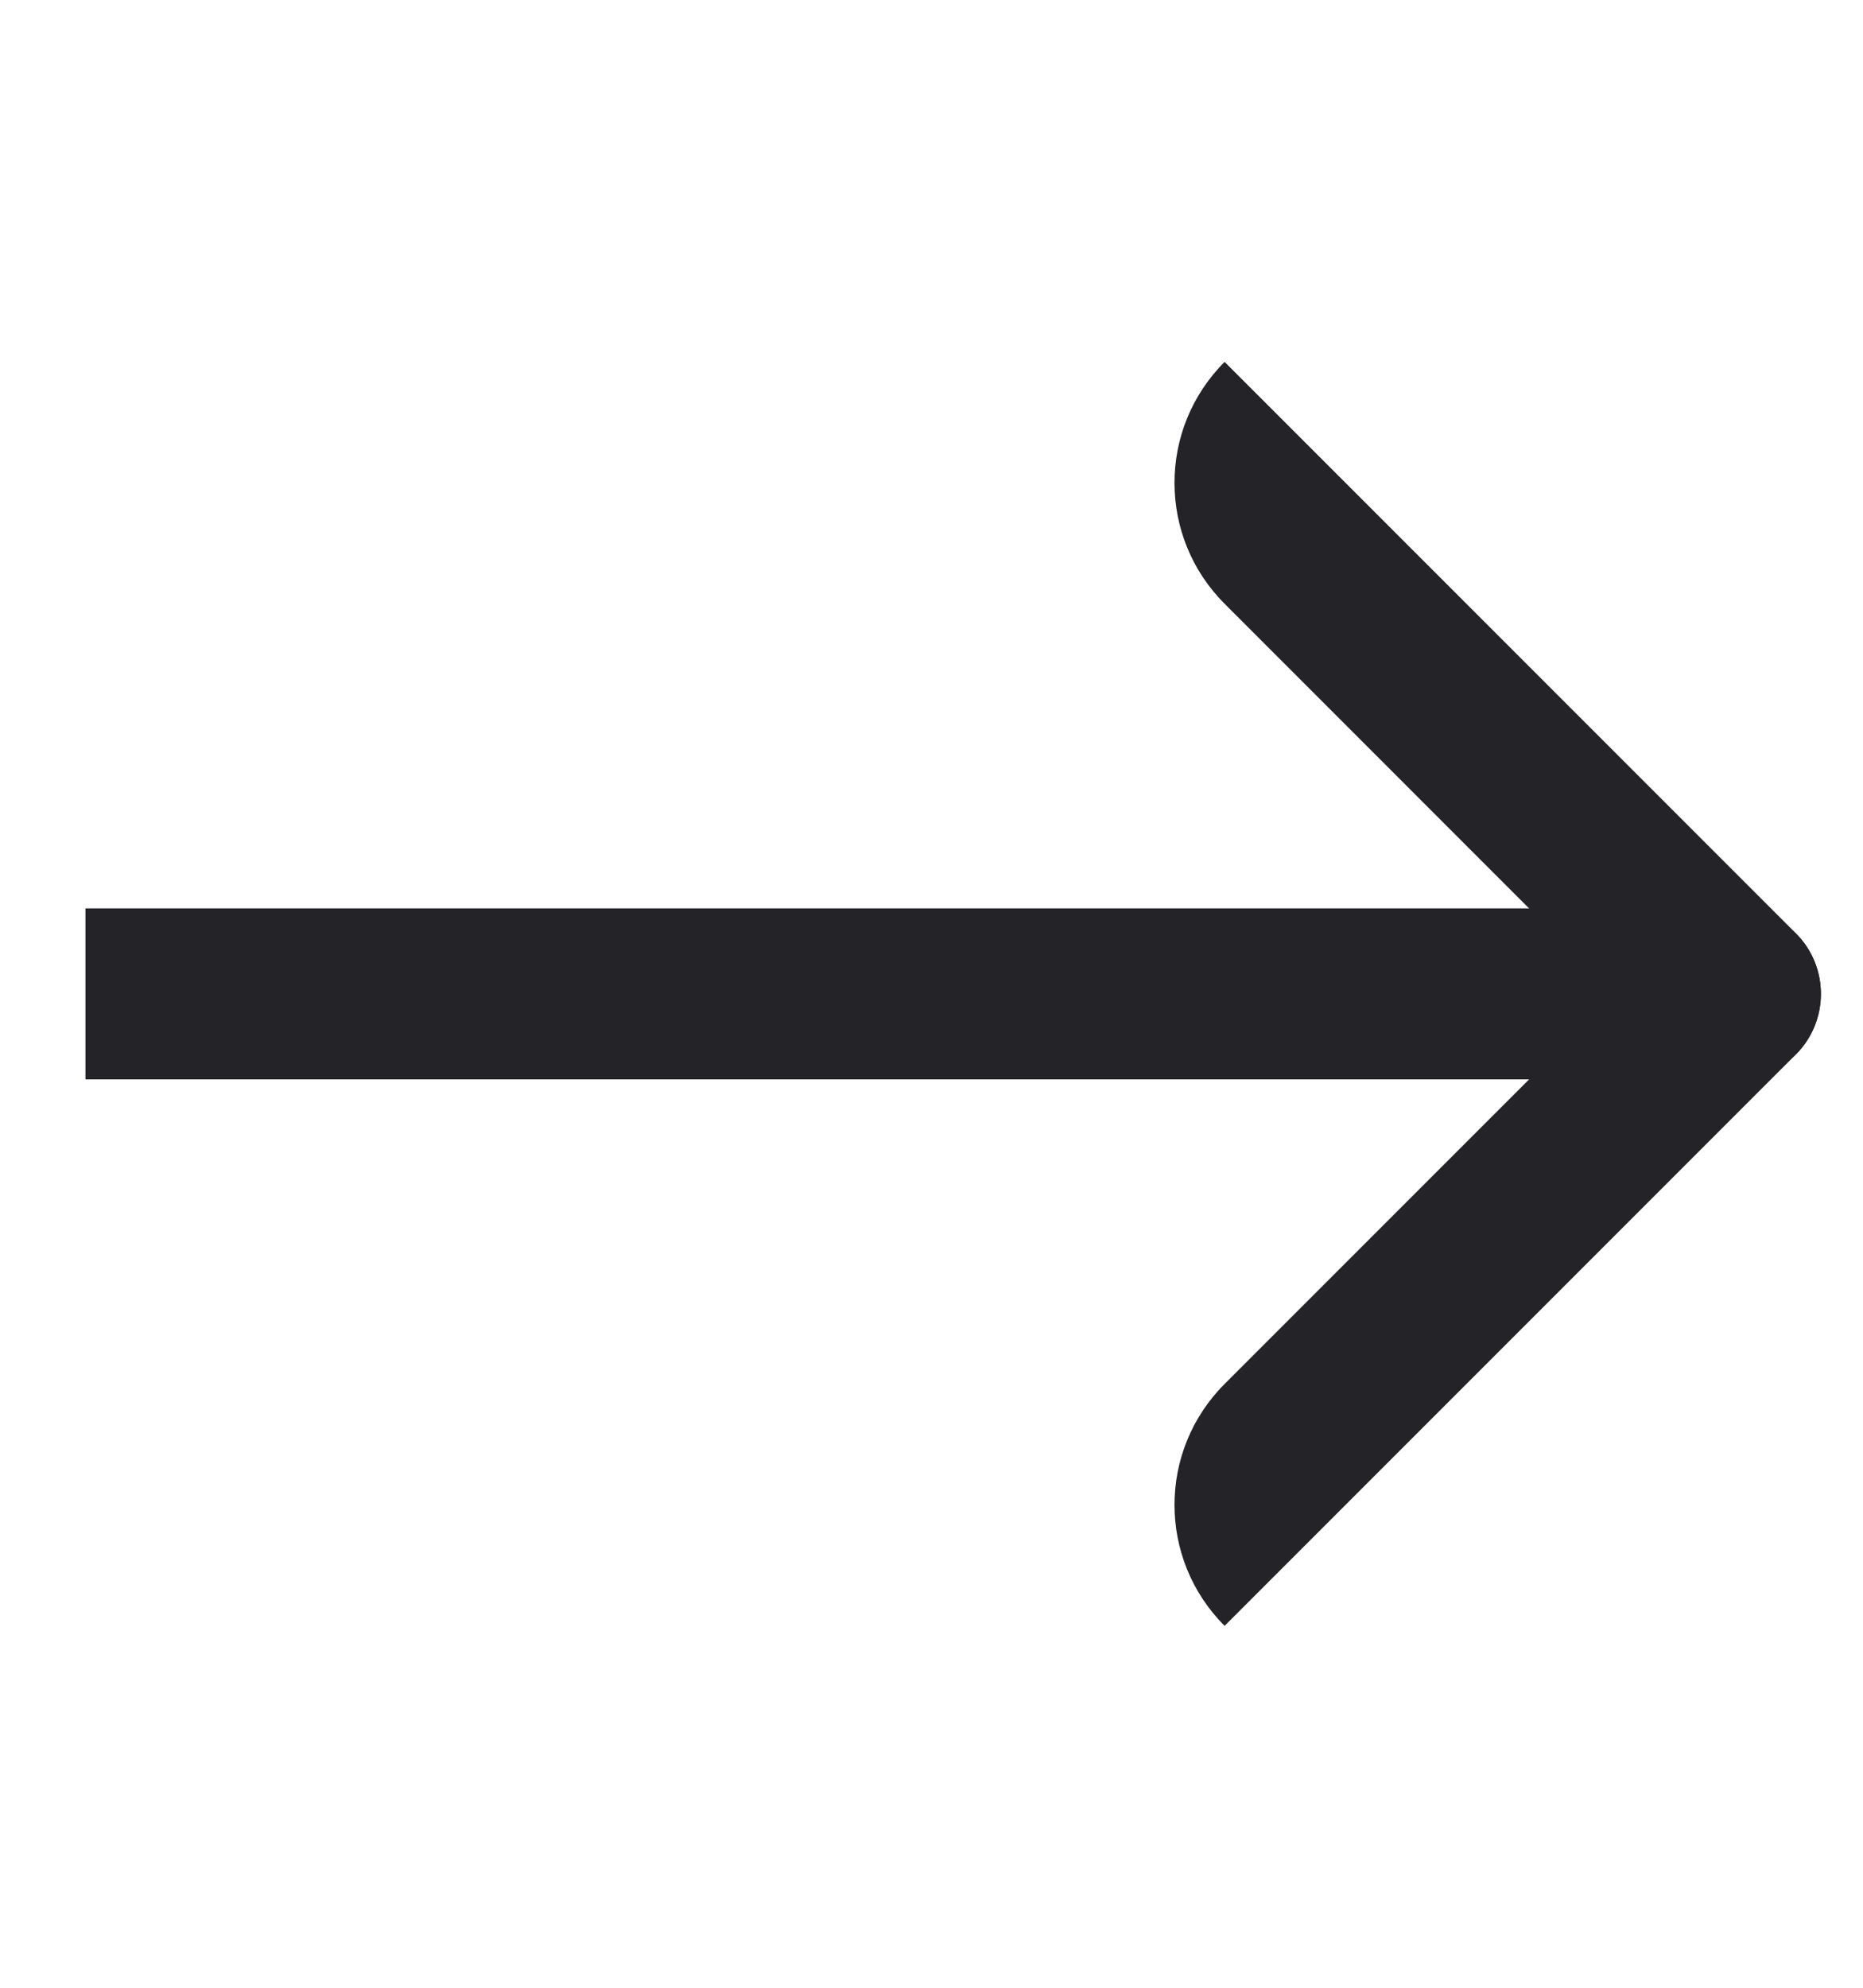
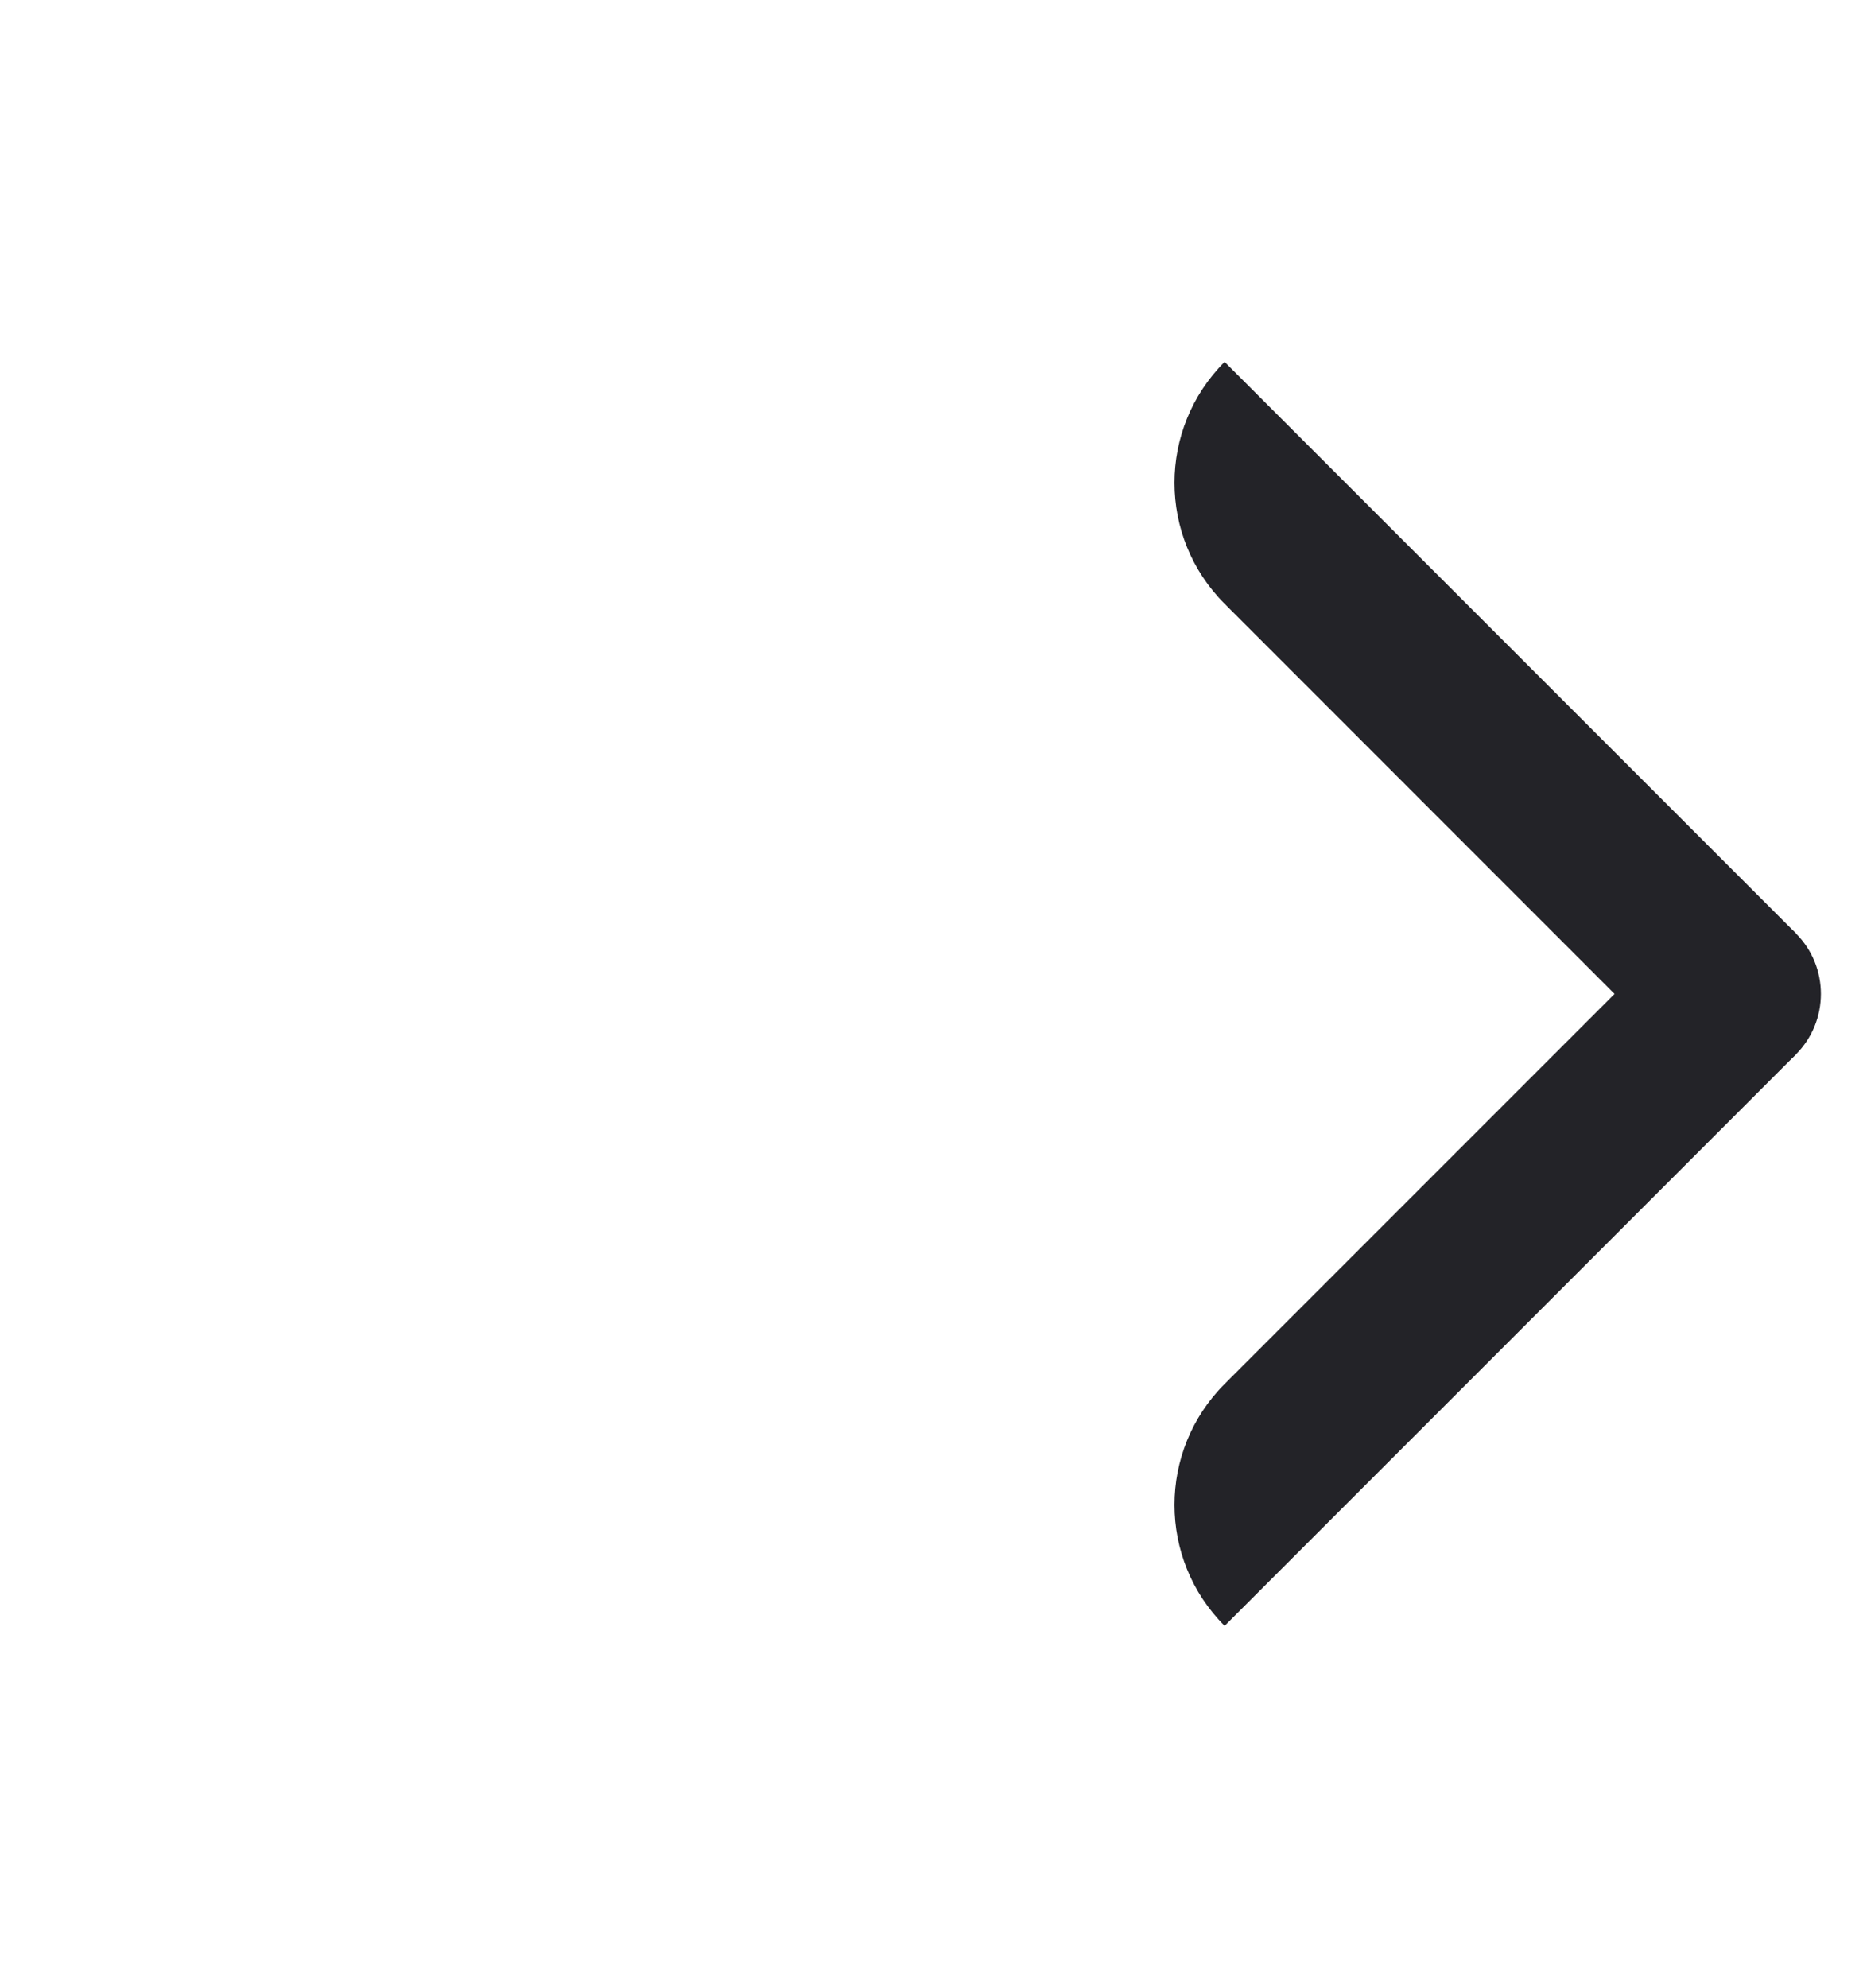
<svg xmlns="http://www.w3.org/2000/svg" width="15" height="16" viewBox="0 0 15 16" fill="none">
-   <path d="M9.86 2.913L14.46 7.513C14.728 7.782 14.728 8.218 14.46 8.487V8.487C14.191 8.755 13.755 8.755 13.486 8.487L9.86 4.86C9.322 4.322 9.322 3.451 9.86 2.913V2.913Z" fill="#232328" />
+   <path d="M9.86 2.913L14.46 7.513V8.487C14.191 8.755 13.755 8.755 13.486 8.487L9.86 4.86C9.322 4.322 9.322 3.451 9.86 2.913V2.913Z" fill="#232328" />
  <path d="M9.86 13.087C9.322 12.549 9.322 11.678 9.86 11.14L13.486 7.514C13.755 7.245 14.191 7.245 14.46 7.514V7.514C14.728 7.782 14.728 8.218 14.46 8.487L9.86 13.087V13.087Z" fill="#232328" />
-   <rect x="0.688" y="7.312" width="13.57" height="1.376" fill="#232328" />
</svg>